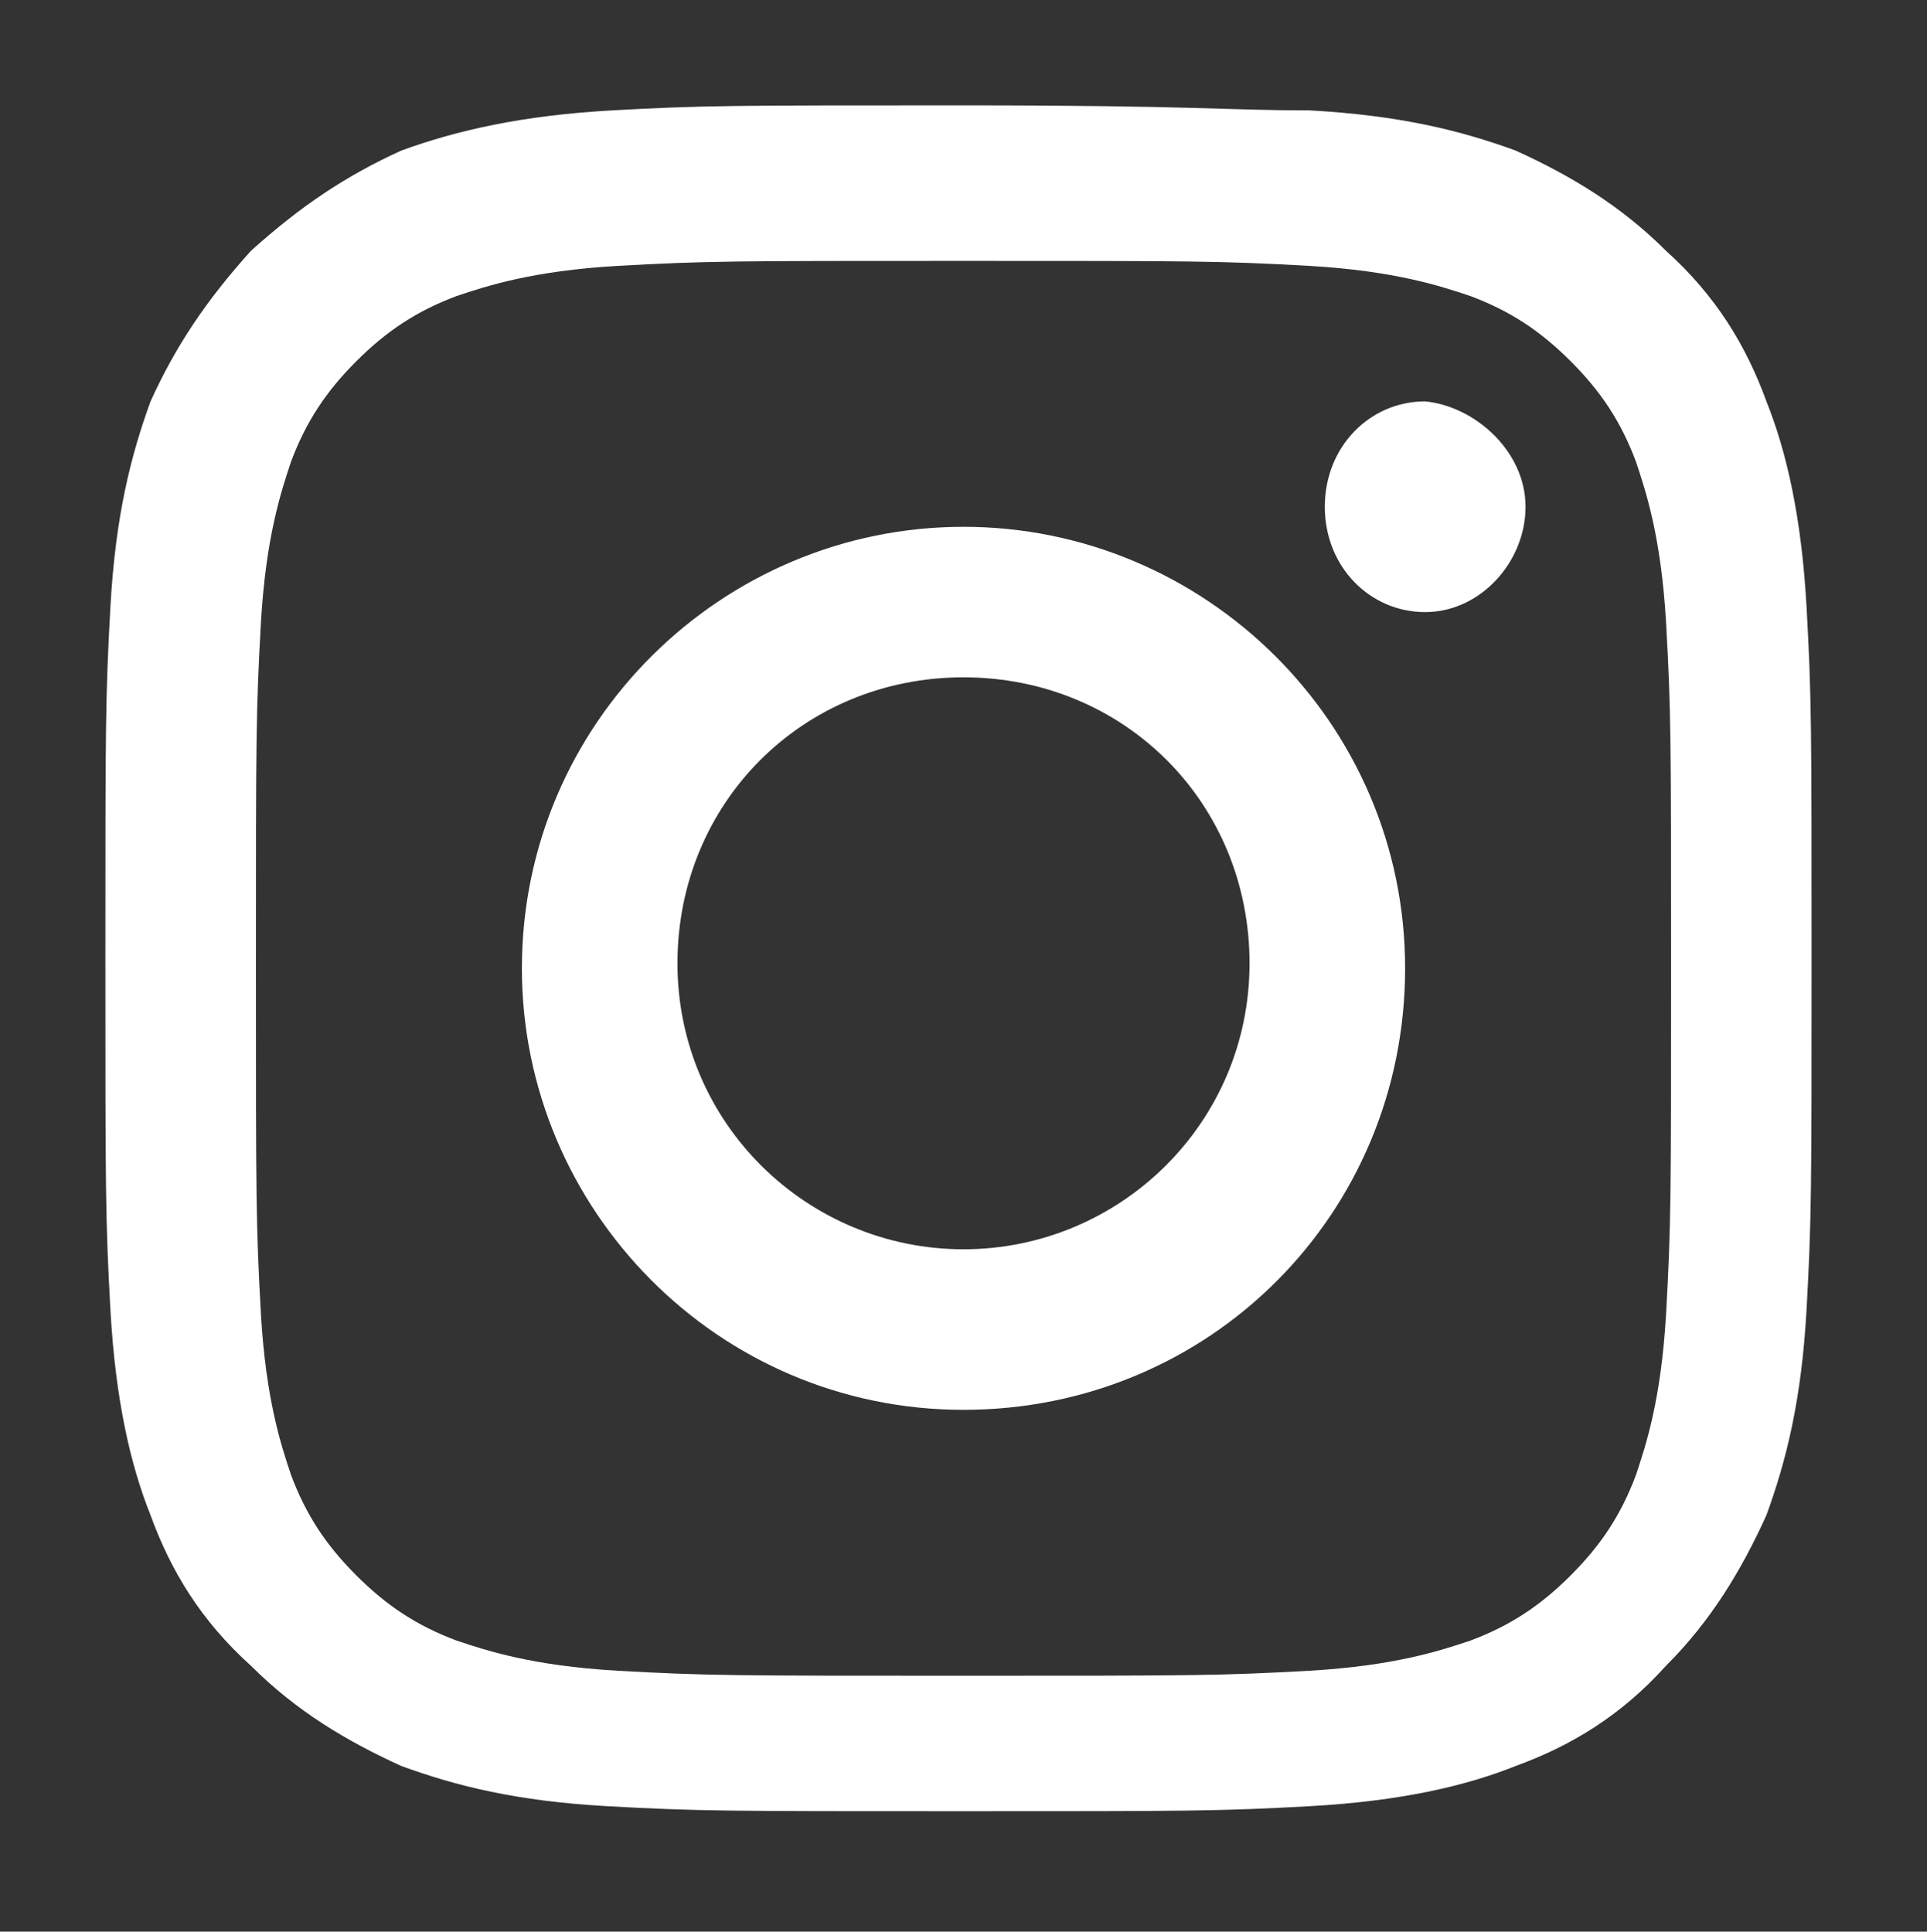
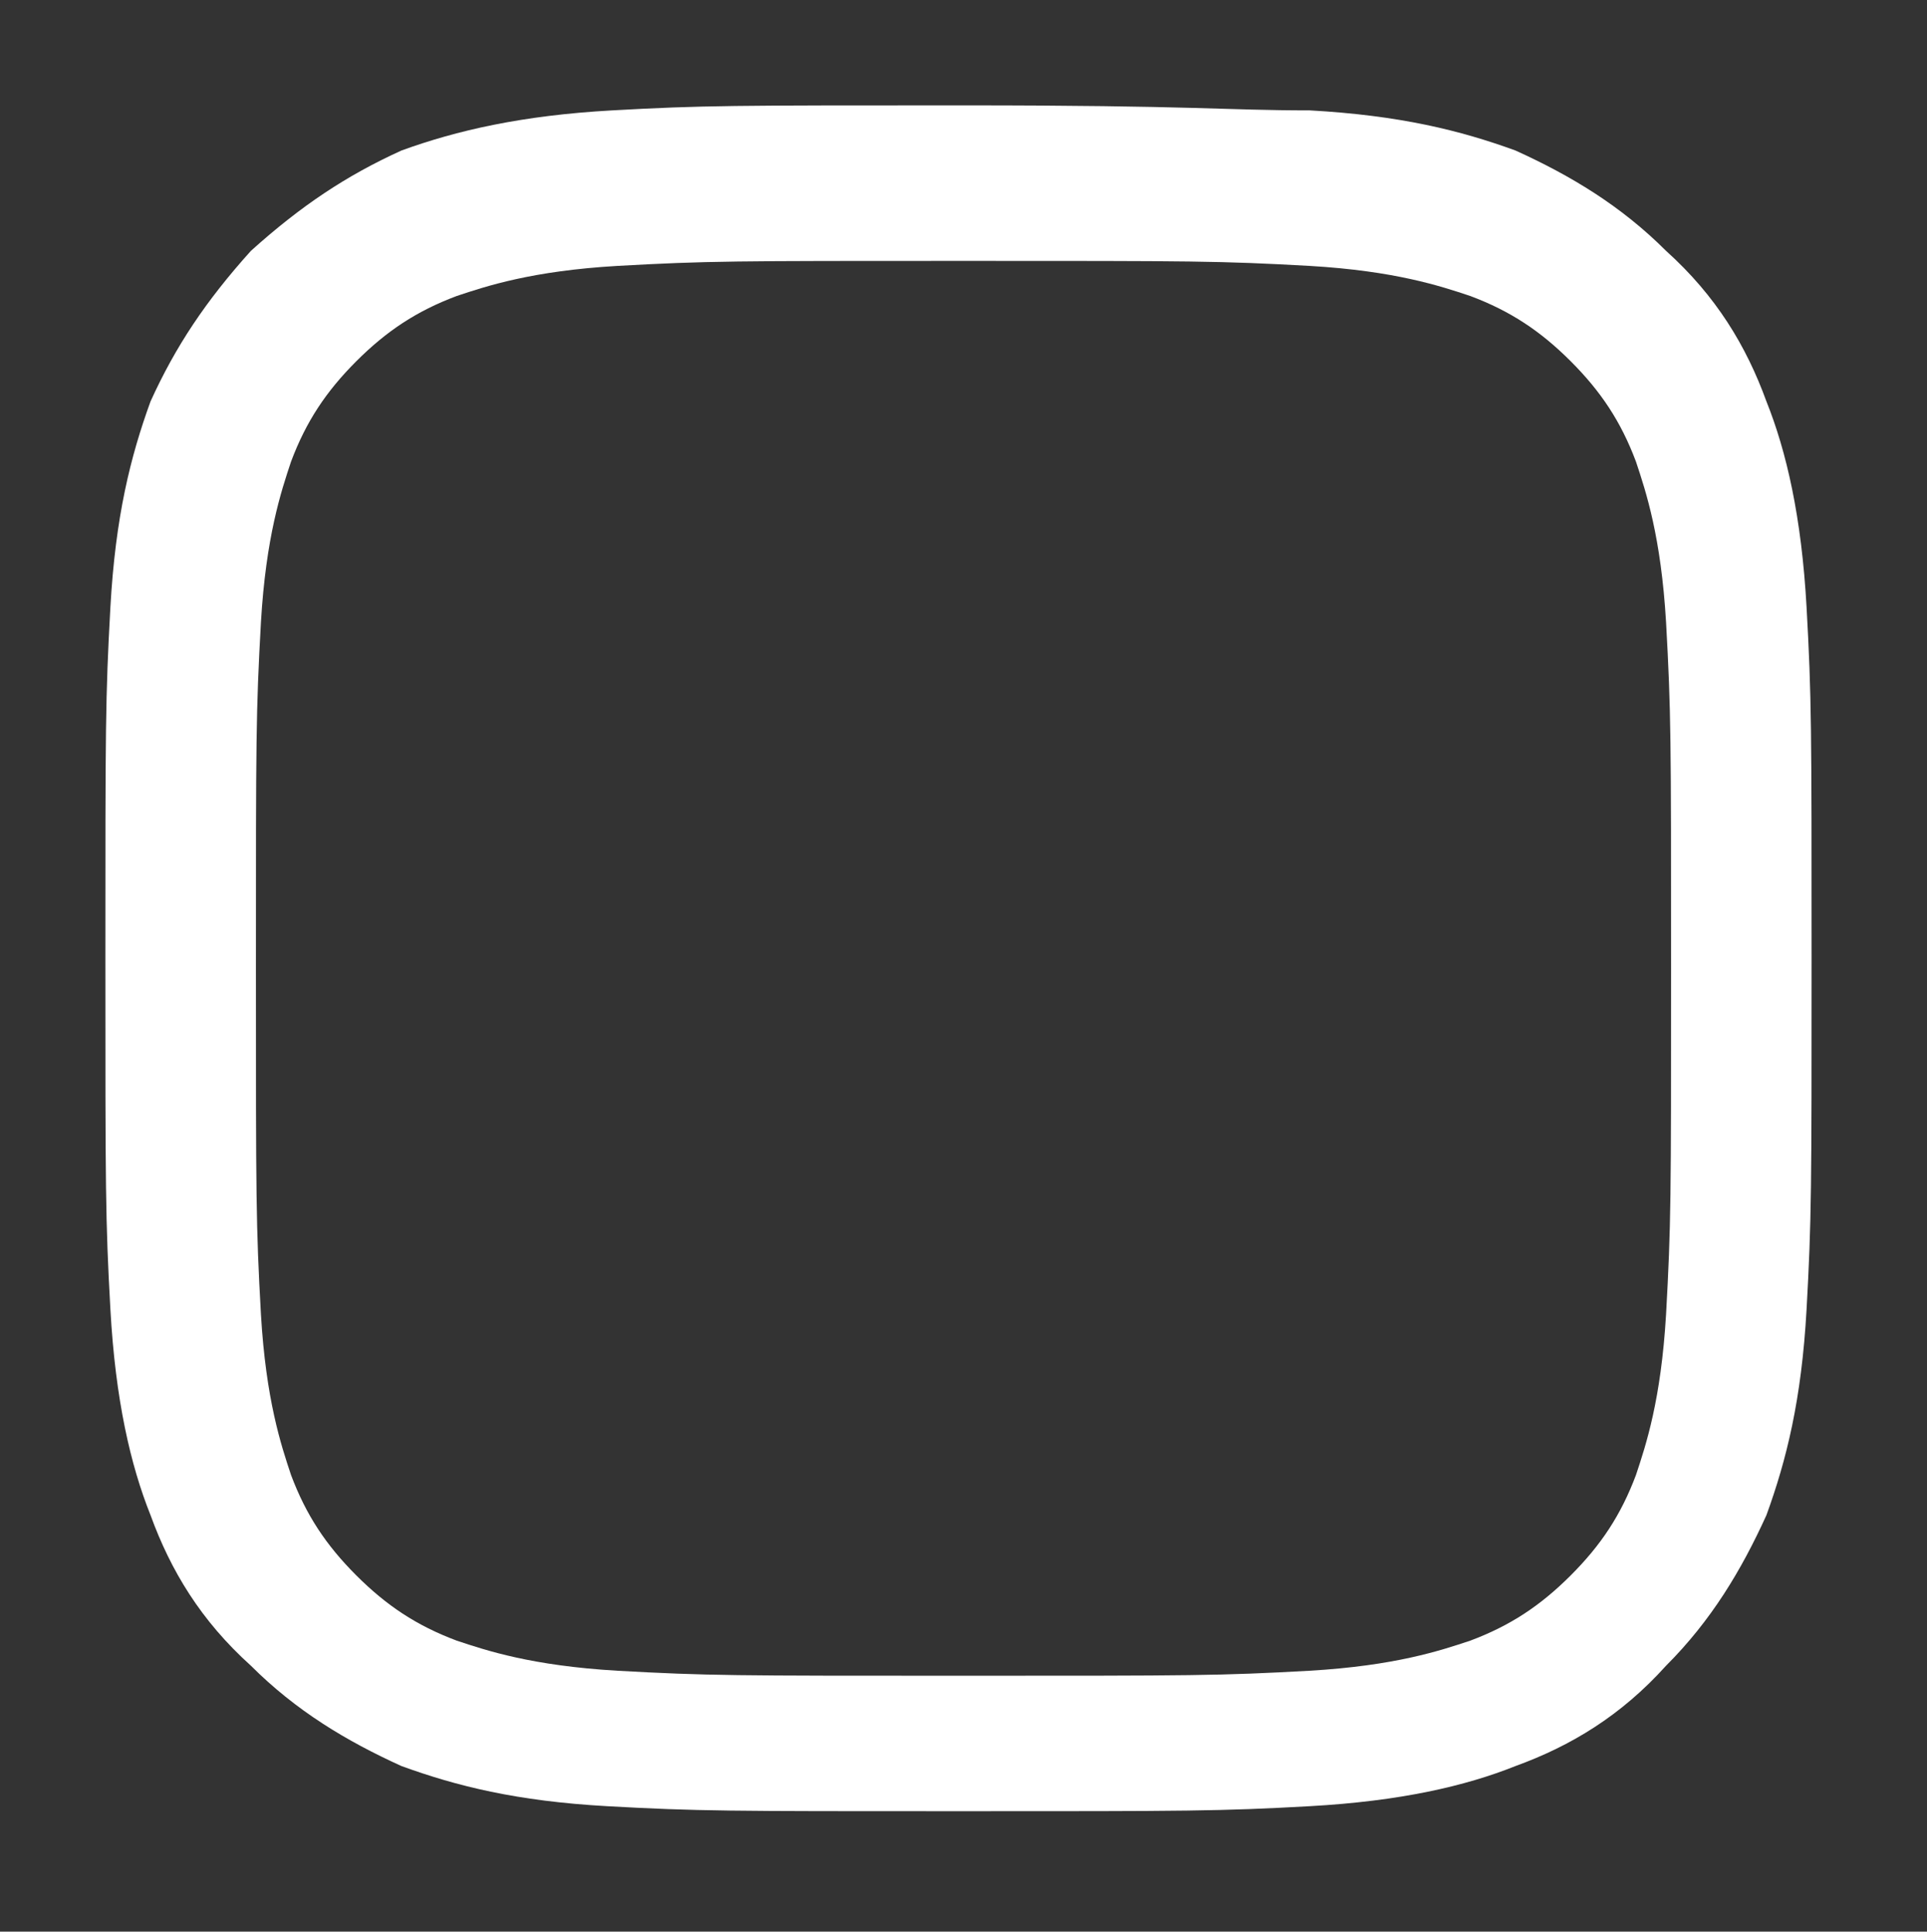
<svg xmlns="http://www.w3.org/2000/svg" xmlns:xlink="http://www.w3.org/1999/xlink" version="1.1" id="Layer_1" x="0" y="0" viewBox="0 0 38.4 38.5" xml:space="preserve">
  <rect x="0" y="0" width="38.4" height="38.5" fill="#333333" stroke="none" />
  <style>.st0{clip-path:url(#SVGID_2_);fill:#fff}</style>
  <defs>
    <path id="SVGID_1_" d="M2.1 2.1h34.1v34.2H2.1z" />
  </defs>
  <clipPath id="SVGID_2_">
    <use xlink:href="#SVGID_1_" overflow="visible" />
  </clipPath>
  <path class="st0" d="M19.2 2.1c-4.6 0-5.2 0-7 .1-1.8.1-3.1.4-4.2.8-1.1.5-2 1.1-3 2-.9 1-1.5 1.9-2 3-.4 1.1-.7 2.3-.8 4.1-.1 1.8-.1 2.4-.1 7s0 5.2.1 7c.1 1.8.4 3.1.8 4.1.4 1.1 1 2.1 2 3 .9.9 1.9 1.5 3 2 1.1.4 2.3.7 4.1.8 1.8.1 2.4.1 7 .1s5.2 0 7-.1c1.8-.1 3.1-.4 4.1-.8 1.1-.4 2.1-1 3-2 .9-.9 1.5-1.9 2-3 .4-1.1.7-2.3.8-4.1.1-1.8.1-2.4.1-7s0-5.2-.1-7c-.1-1.8-.4-3.1-.8-4.1-.4-1.1-1-2.1-2-3-.9-.9-1.9-1.5-3-2-1.1-.4-2.3-.7-4.1-.8-1.7 0-2.3-.1-6.9-.1m0 3.1c4.6 0 5.1 0 6.9.1 1.7.1 2.6.4 3.2.6.8.3 1.4.7 2 1.3.6.6 1 1.2 1.3 2 .2.6.5 1.5.6 3.2.1 1.8.1 2.3.1 6.9 0 4.6 0 5.1-.1 6.9-.1 1.7-.4 2.6-.6 3.2-.3.8-.7 1.4-1.3 2-.6.6-1.2 1-2 1.3-.6.2-1.5.5-3.2.6-1.8.1-2.3.1-6.9.1s-5.1 0-6.9-.1c-1.7-.1-2.6-.4-3.2-.6-.8-.3-1.4-.7-2-1.3-.6-.6-1-1.2-1.3-2-.2-.6-.5-1.5-.6-3.2-.1-1.8-.1-2.3-.1-6.9 0-4.6 0-5.1.1-6.9.1-1.7.4-2.6.6-3.2.3-.8.7-1.4 1.3-2s1.2-1 2-1.3c.6-.2 1.5-.5 3.2-.6 1.8-.1 2.3-.1 6.9-.1" />
-   <path class="st0" d="M19.2 24.9c-3.1 0-5.7-2.5-5.7-5.7s2.5-5.7 5.7-5.7 5.7 2.5 5.7 5.7-2.6 5.7-5.7 5.7m0-14.4c-4.8 0-8.8 3.9-8.8 8.8 0 4.8 3.9 8.8 8.8 8.8s8.8-3.9 8.8-8.8-4-8.8-8.8-8.8m11.2-.4c0 1.1-.9 2.1-2 2.1s-2-.9-2-2.1.9-2.1 2-2.1c1 .1 2 1 2 2.1" />
</svg>